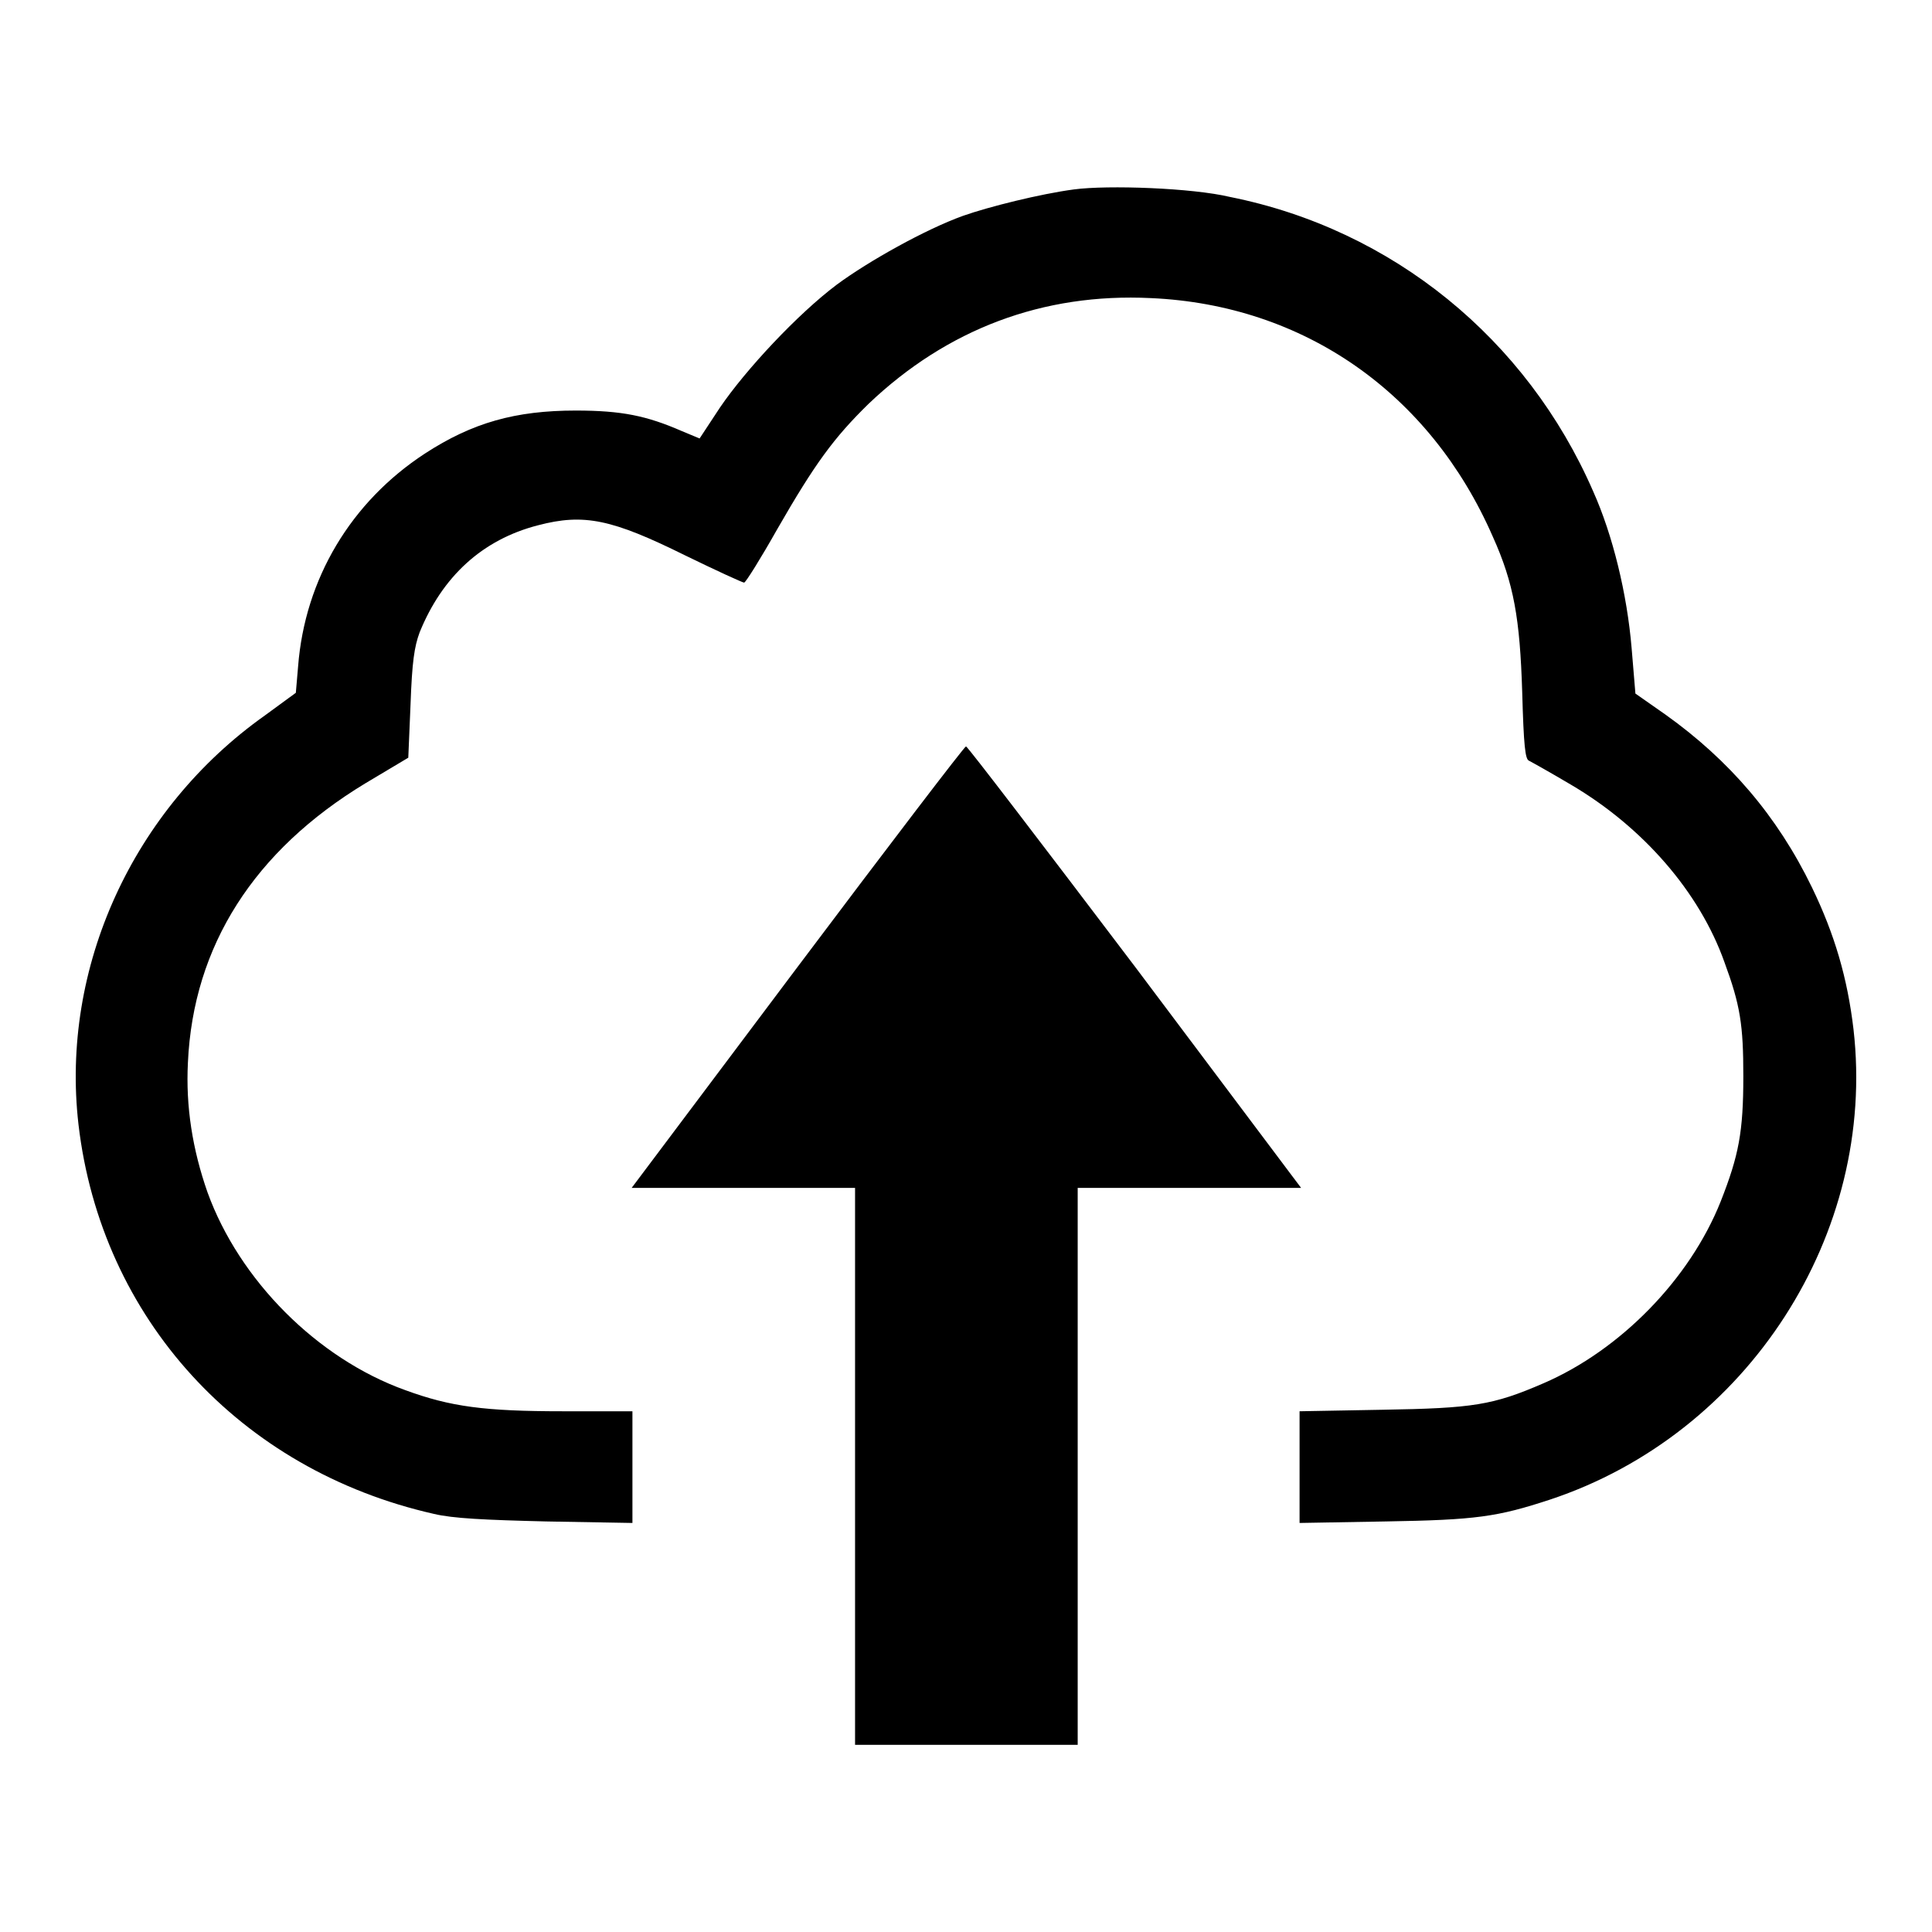
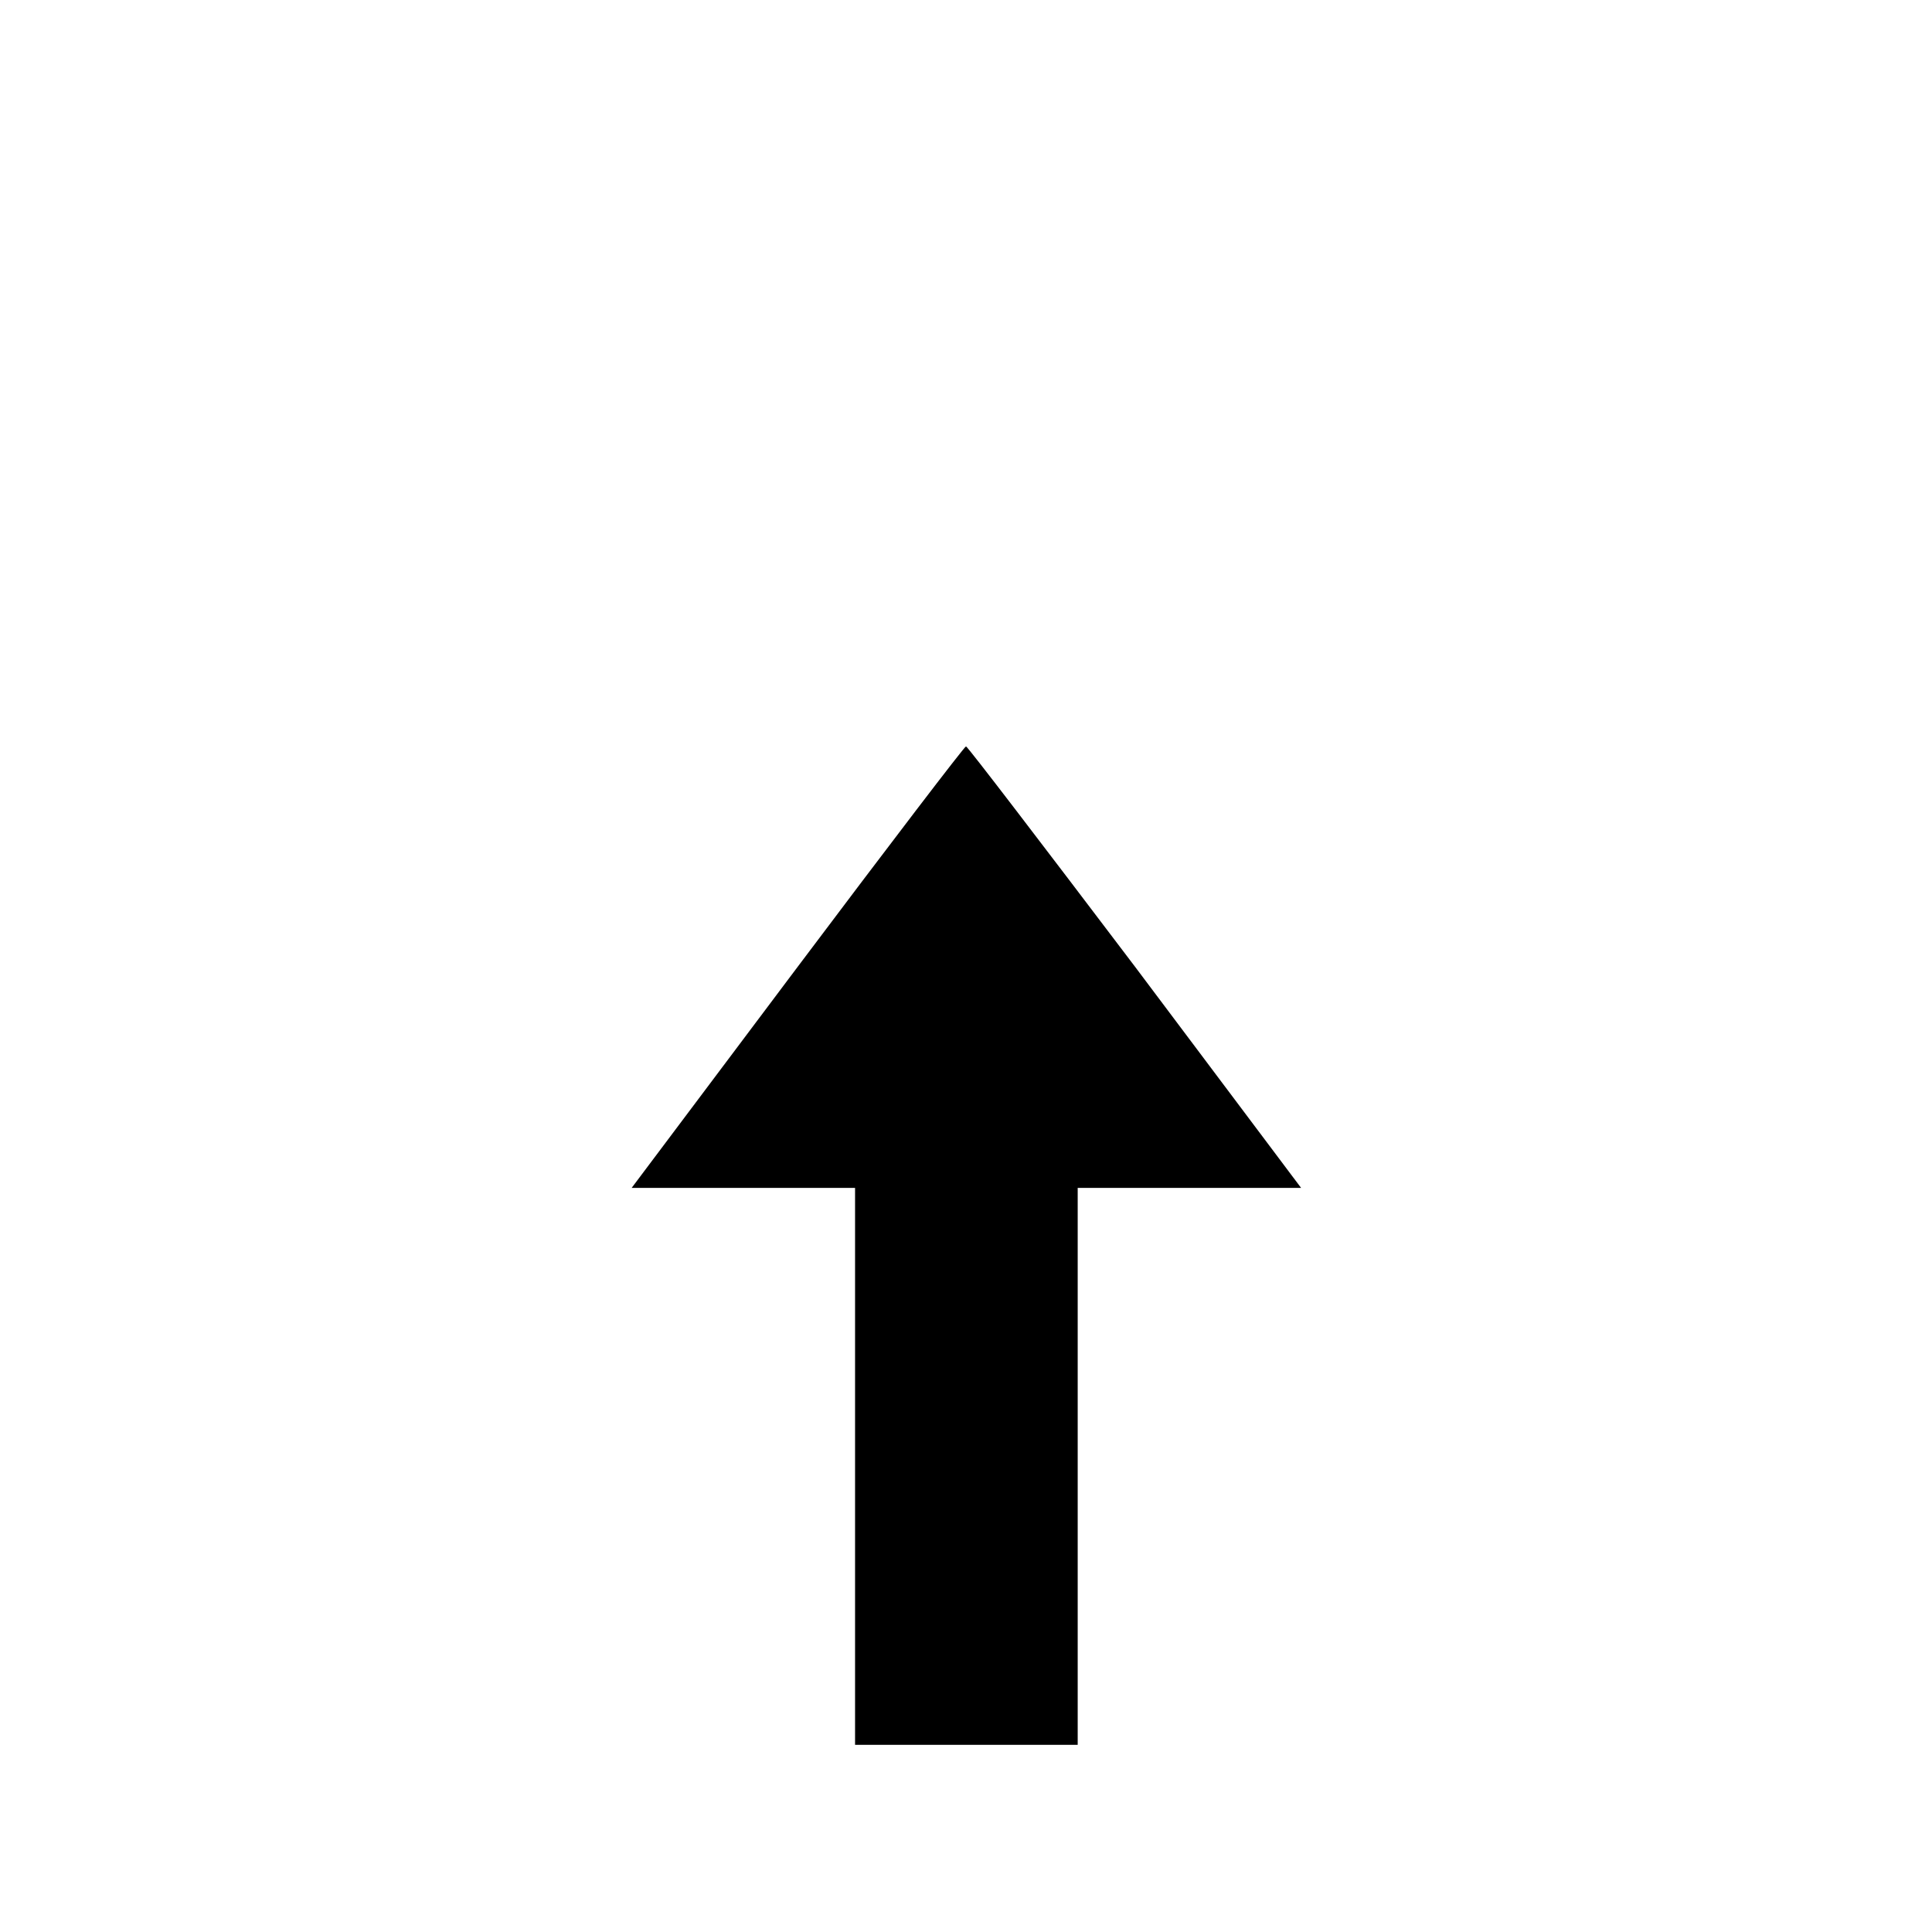
<svg xmlns="http://www.w3.org/2000/svg" version="1.1" x="0px" y="0px" viewBox="0 0 256 256" enable-background="new 0 0 256 256" xml:space="preserve">
  <g>
    <g>
      <g>
-         <path fill="#000000" d="M142.3,25.1c-4.5,0.6-11.3,2.3-14.7,3.5c-5,1.8-12.5,6-16.7,9.1C105.7,41.6,98.8,49,95.4,54l-2.7,4.1l-2.4-1c-4.6-2-7.9-2.7-14-2.7c-8,0-13.7,1.6-20,5.7c-9.8,6.4-15.9,16.6-16.8,28.2l-0.3,3.5l-4.1,3C17.6,107.2,8,128.2,10.4,149c3,25.7,21.4,45.8,47.1,51.6c2.5,0.6,6.7,0.8,14.9,1l11.4,0.2v-7.4v-7.4h-9.2c-10.4,0-14.9-0.6-20.9-2.8C42,180,31.7,169.6,27.5,158c-2-5.7-2.9-11.4-2.6-17.2c0.7-15.5,8.8-28.1,23.5-37l5.7-3.4l0.3-7.1c0.2-5.6,0.5-7.6,1.2-9.5c3-7.4,8.3-12.3,15.7-14.2c6.1-1.6,9.8-0.8,19.5,4c4.1,2,7.6,3.6,7.8,3.6c0.2,0,2.2-3.2,4.4-7.1c5-8.7,7.5-12.1,12.1-16.6c10.4-9.9,23.1-14.7,37.4-14c20.3,0.9,37,12.6,45.3,31.6c2.8,6.2,3.6,10.9,3.9,20.6c0.2,7.2,0.4,8.9,0.9,9.1c0.4,0.2,2.9,1.6,5.6,3.2c9.5,5.6,17,14.2,20.3,23.5c2.1,5.7,2.5,8.3,2.5,15.1c0,7.4-0.6,10.5-3,16.6c-4.1,10.3-13.3,19.7-23.5,24.1c-6.7,2.9-9.3,3.3-21.3,3.5l-11,0.2v7.4v7.4l11.4-0.2c12-0.2,14.8-0.6,21.8-2.9c26.2-8.7,43.3-35.2,40.2-62.3c-0.8-6.8-2.5-12.6-5.5-18.8c-4.6-9.5-11-16.9-19.4-22.9l-4-2.8l-0.5-6c-0.6-7.2-2.5-15-5.1-20.8c-8.8-20.2-26.6-34.7-48.1-39C158,24.9,146.8,24.5,142.3,25.1z" />
        <path fill="#000000" d="M105.7,128.1l-22,29.3h14.8h14.8v36.9v36.9H128h14.8v-36.9v-36.9h14.8h14.8l-22-29.3C138.2,112,128.2,98.9,128,98.9C127.8,98.9,117.8,112,105.7,128.1z" />
      </g>
    </g>
  </g>
</svg>